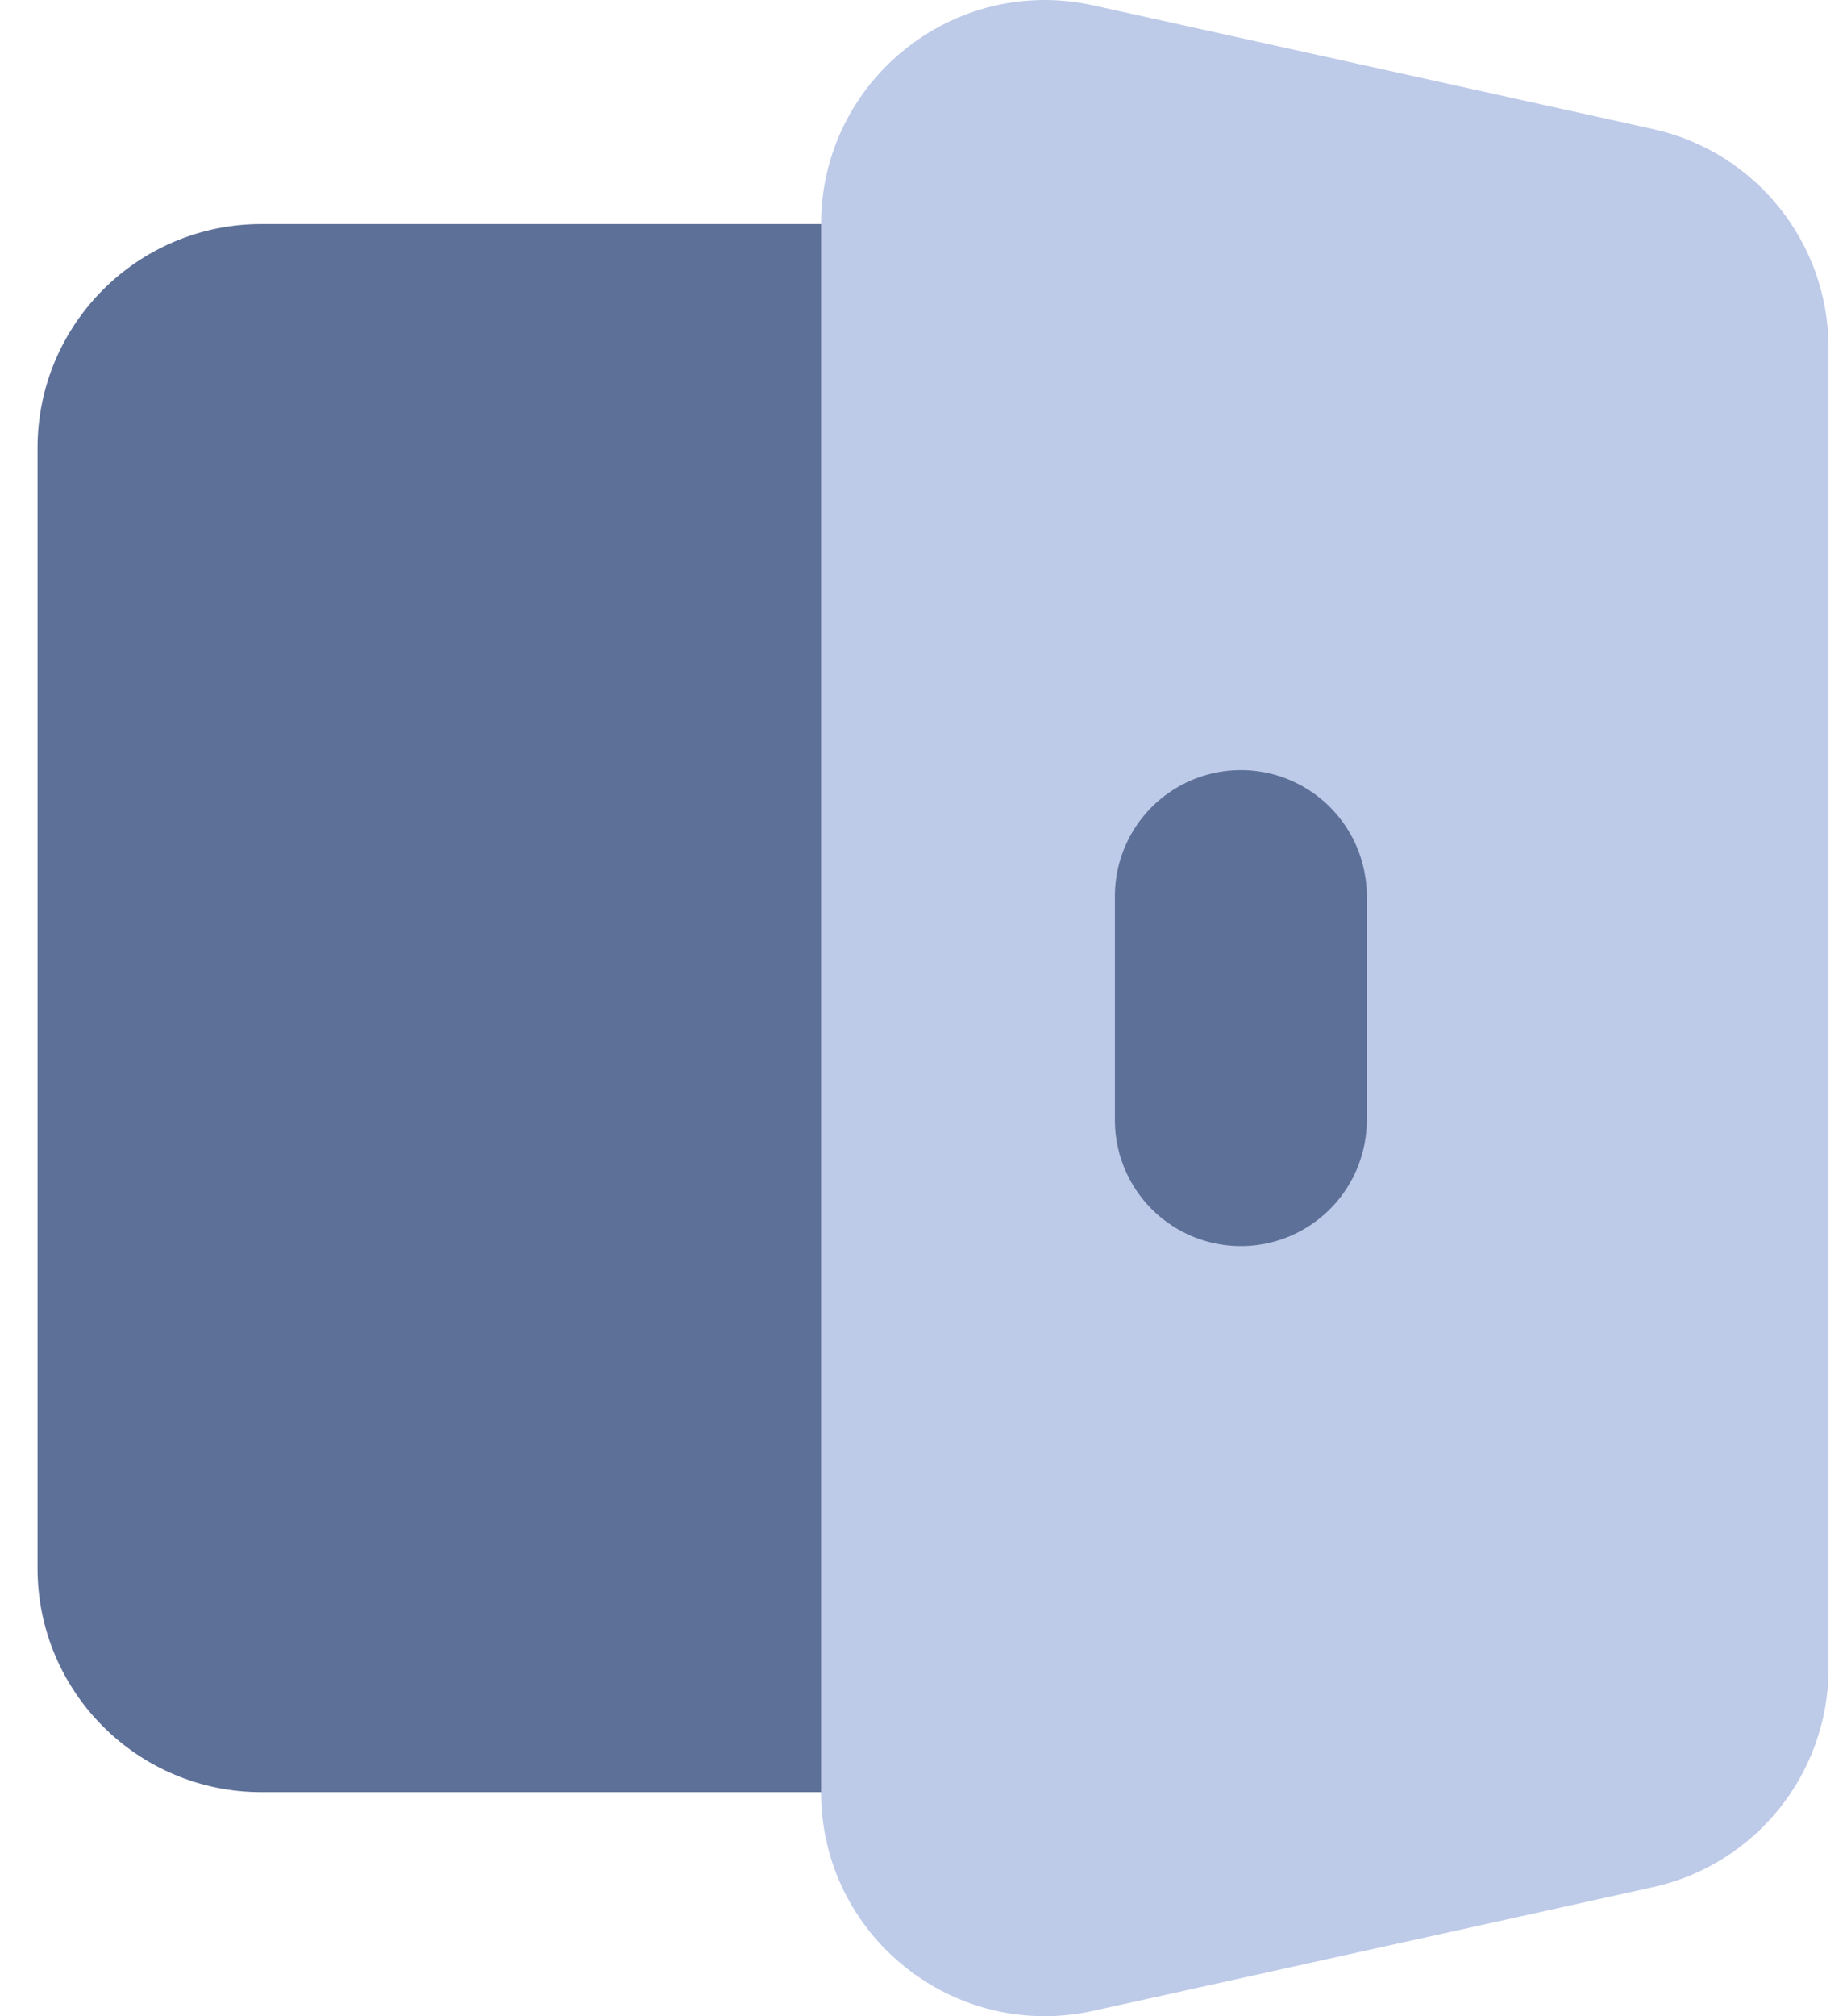
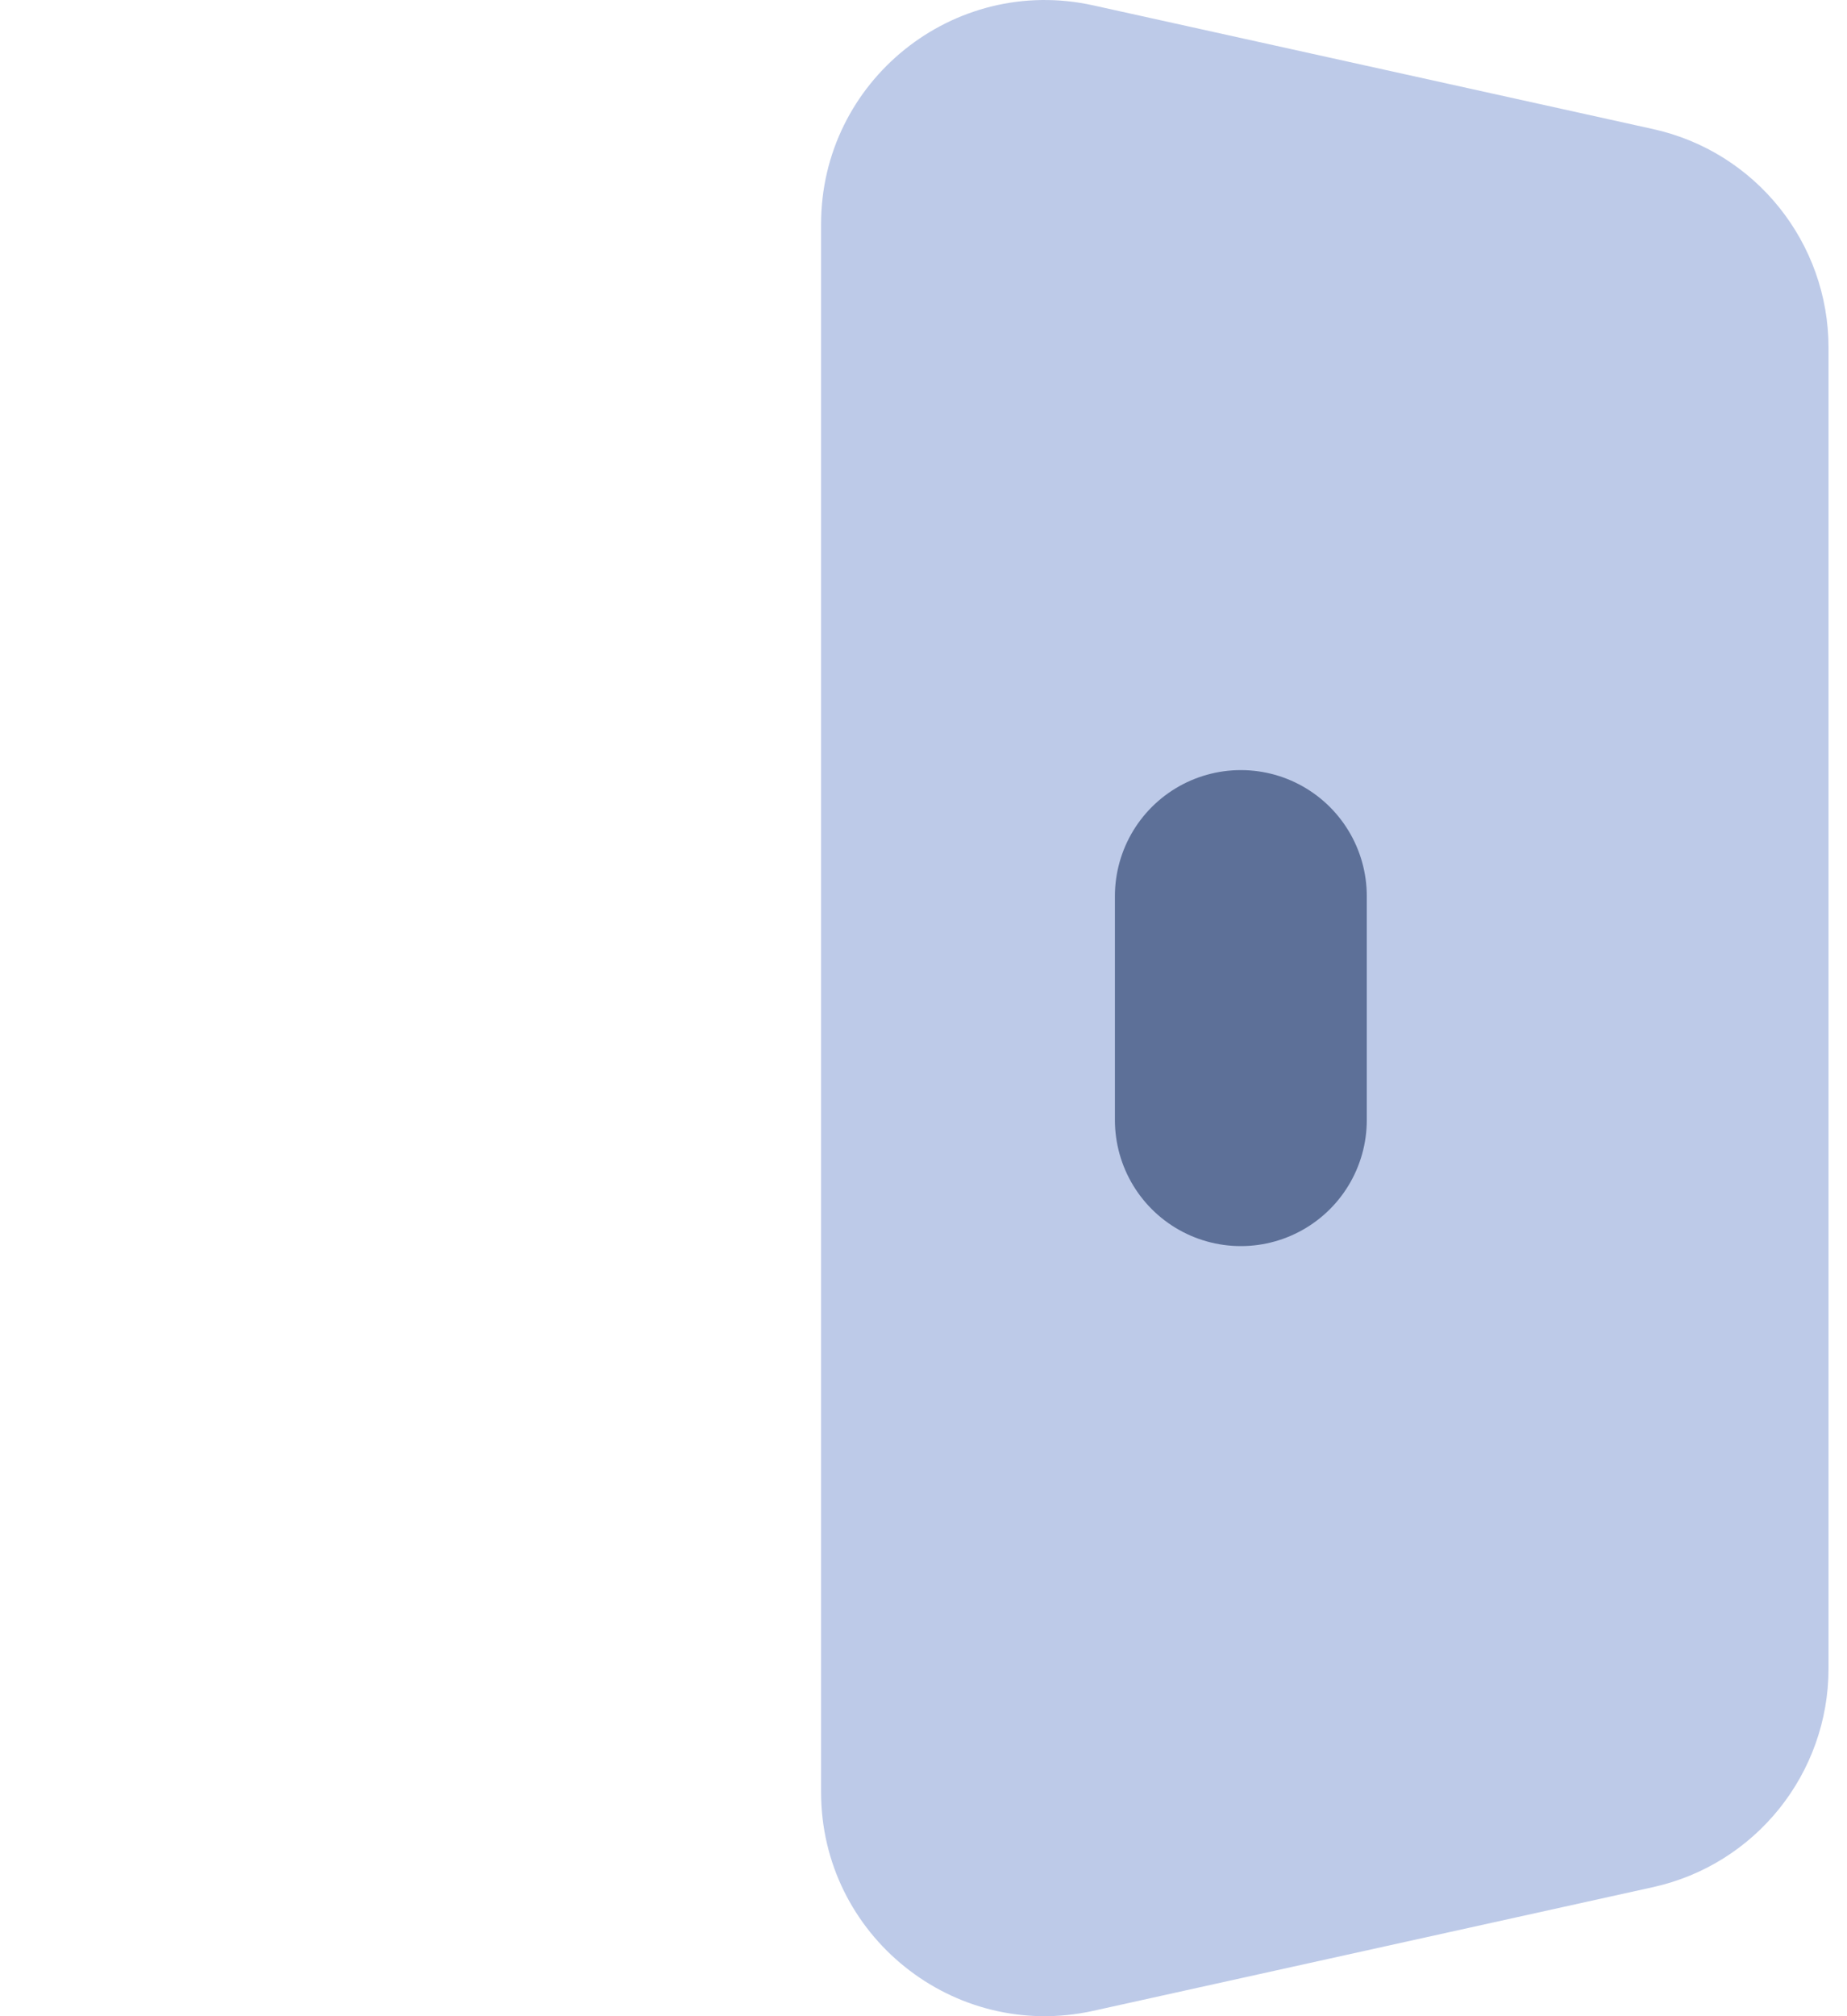
<svg xmlns="http://www.w3.org/2000/svg" width="22" height="24" viewBox="0 0 22 24" fill="none">
-   <path d="M11.114 2.667H3.114C1.641 2.667 0.447 3.86 0.447 5.333V18.667C0.447 20.14 1.641 21.333 3.114 21.333H11.114" fill="#5D7098" />
  <path d="M13.022 23.936L19.688 22.464C20.911 22.195 21.78 21.111 21.78 19.86V4.14C21.78 2.889 20.911 1.805 19.688 1.536L13.022 0.064C11.358 -0.304 9.78 0.963 9.78 2.668V21.333C9.78 23.037 11.358 24.304 13.022 23.936Z" fill="#BDCAE8" />
  <path d="M14.78 10.667V13.333" stroke="#5D7098" stroke-width="3" stroke-linecap="round" stroke-linejoin="round" />
</svg>